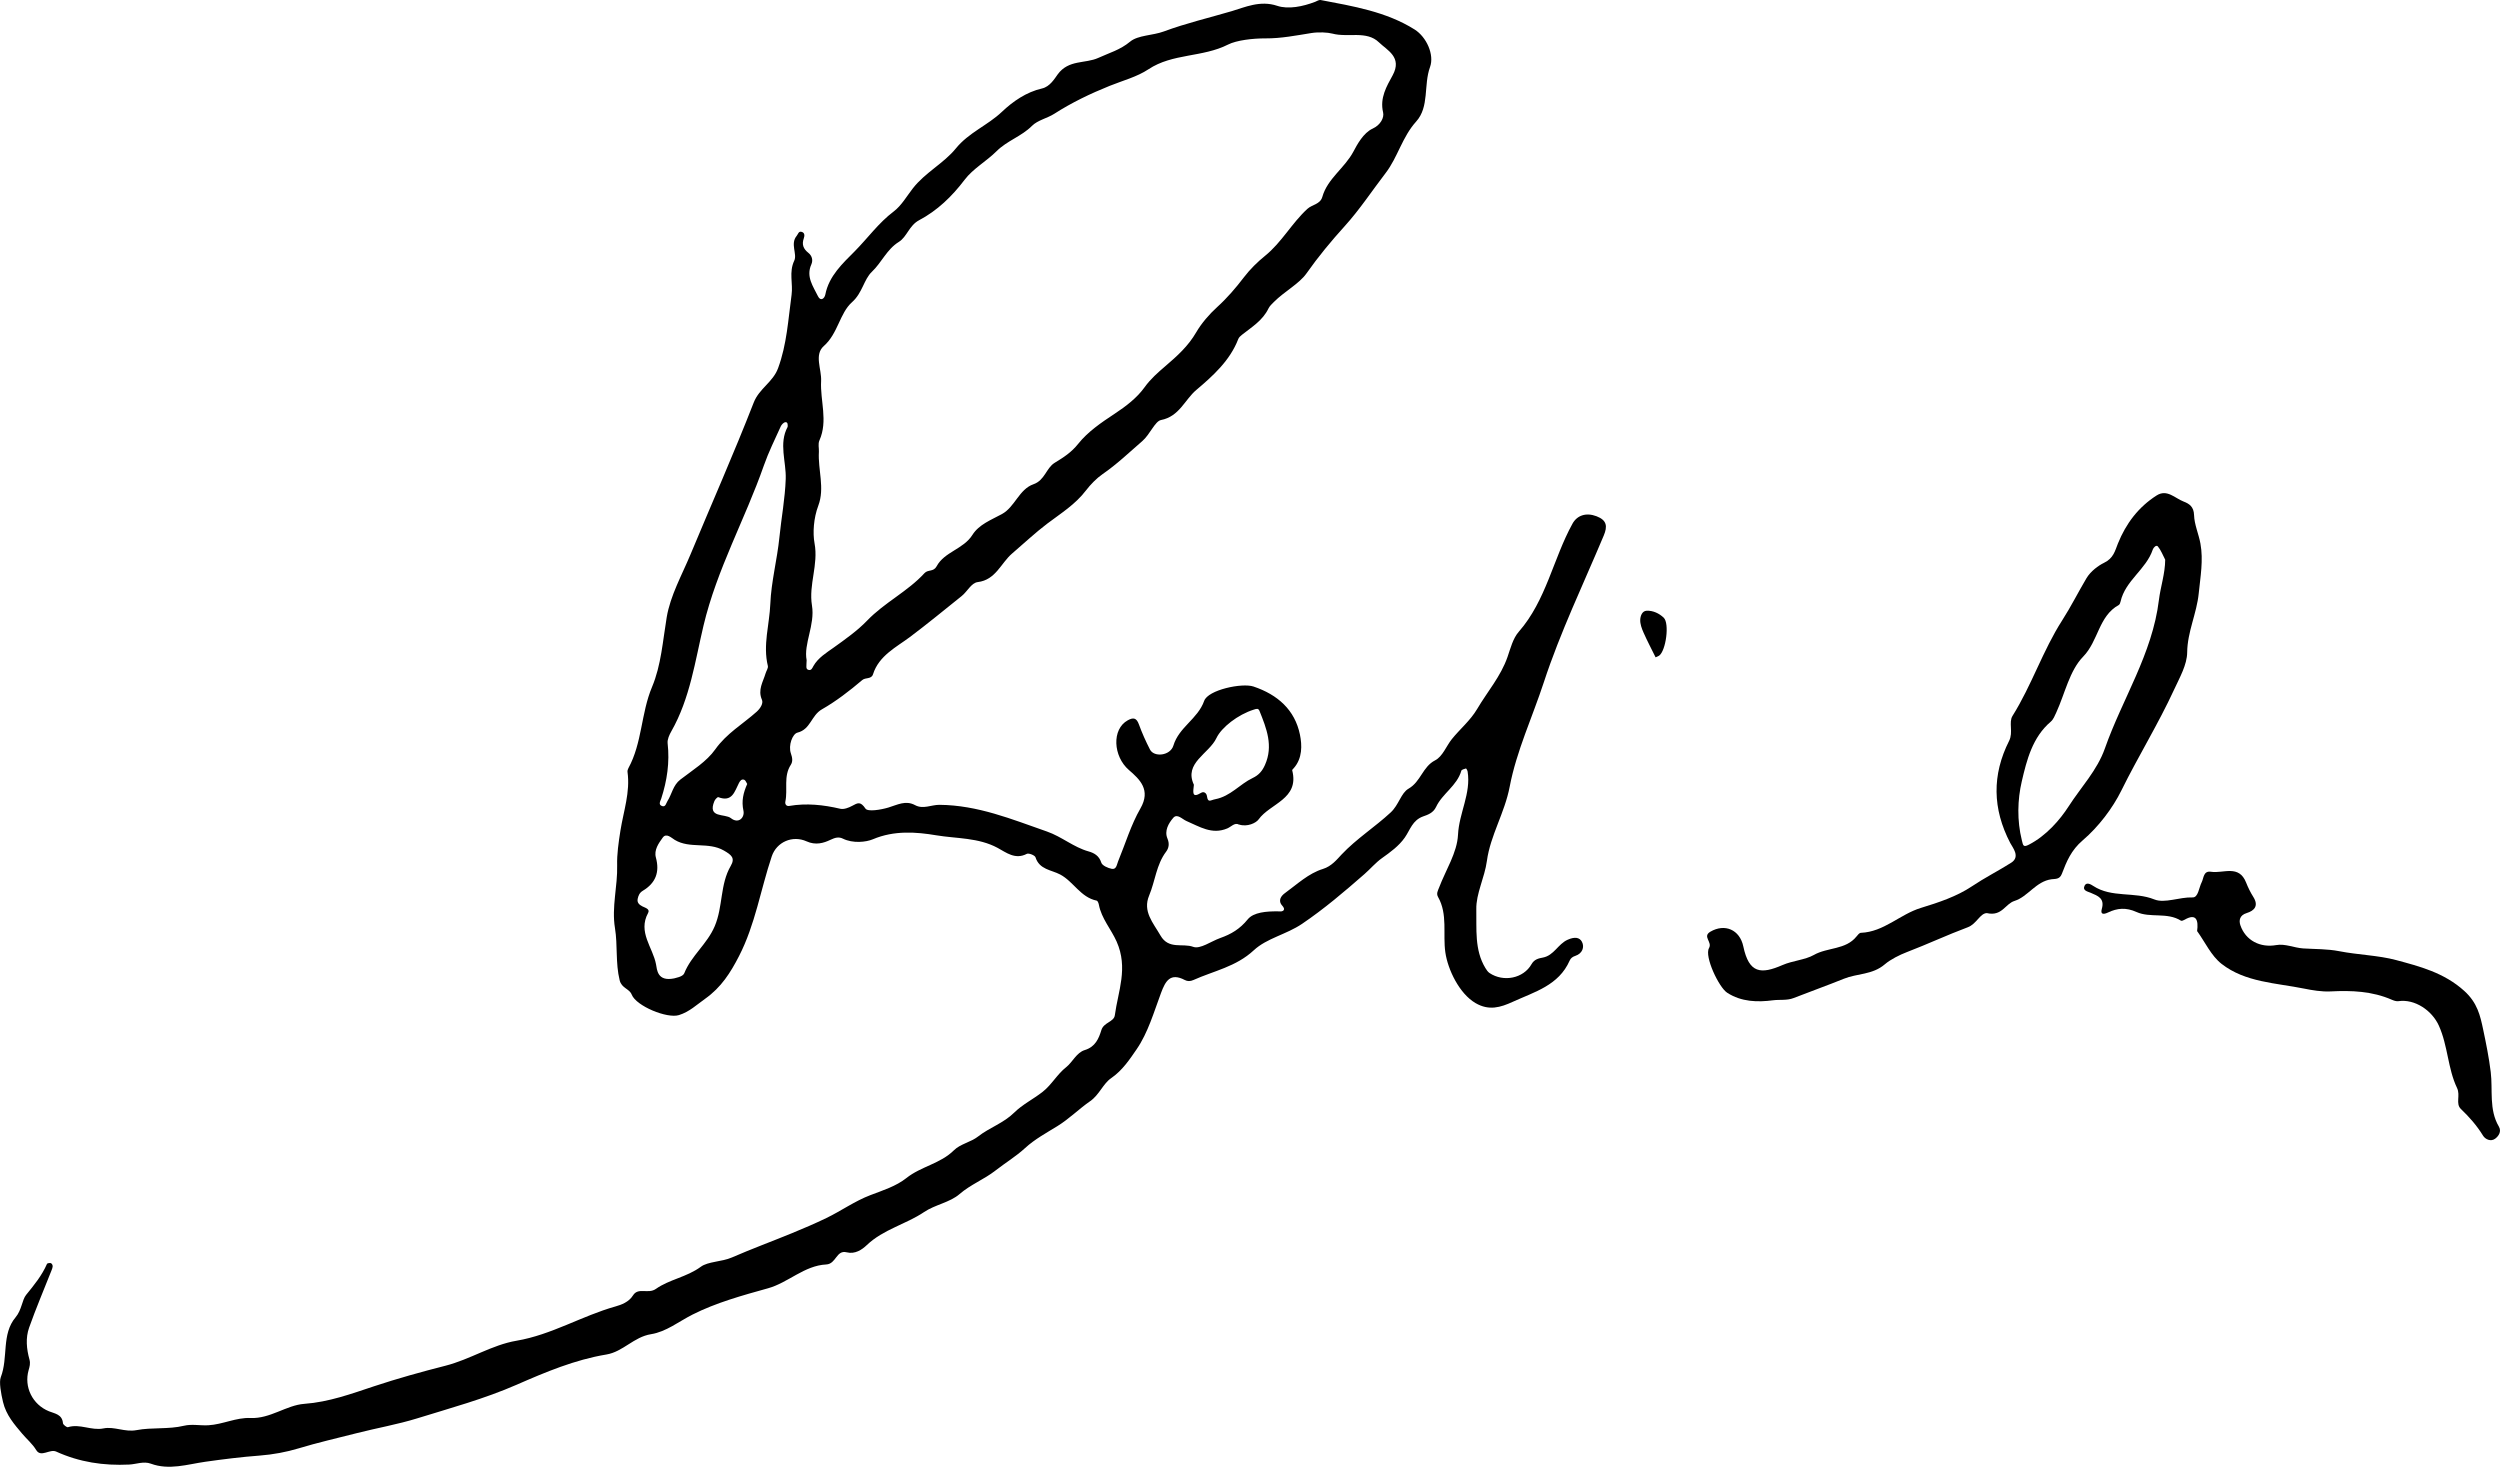
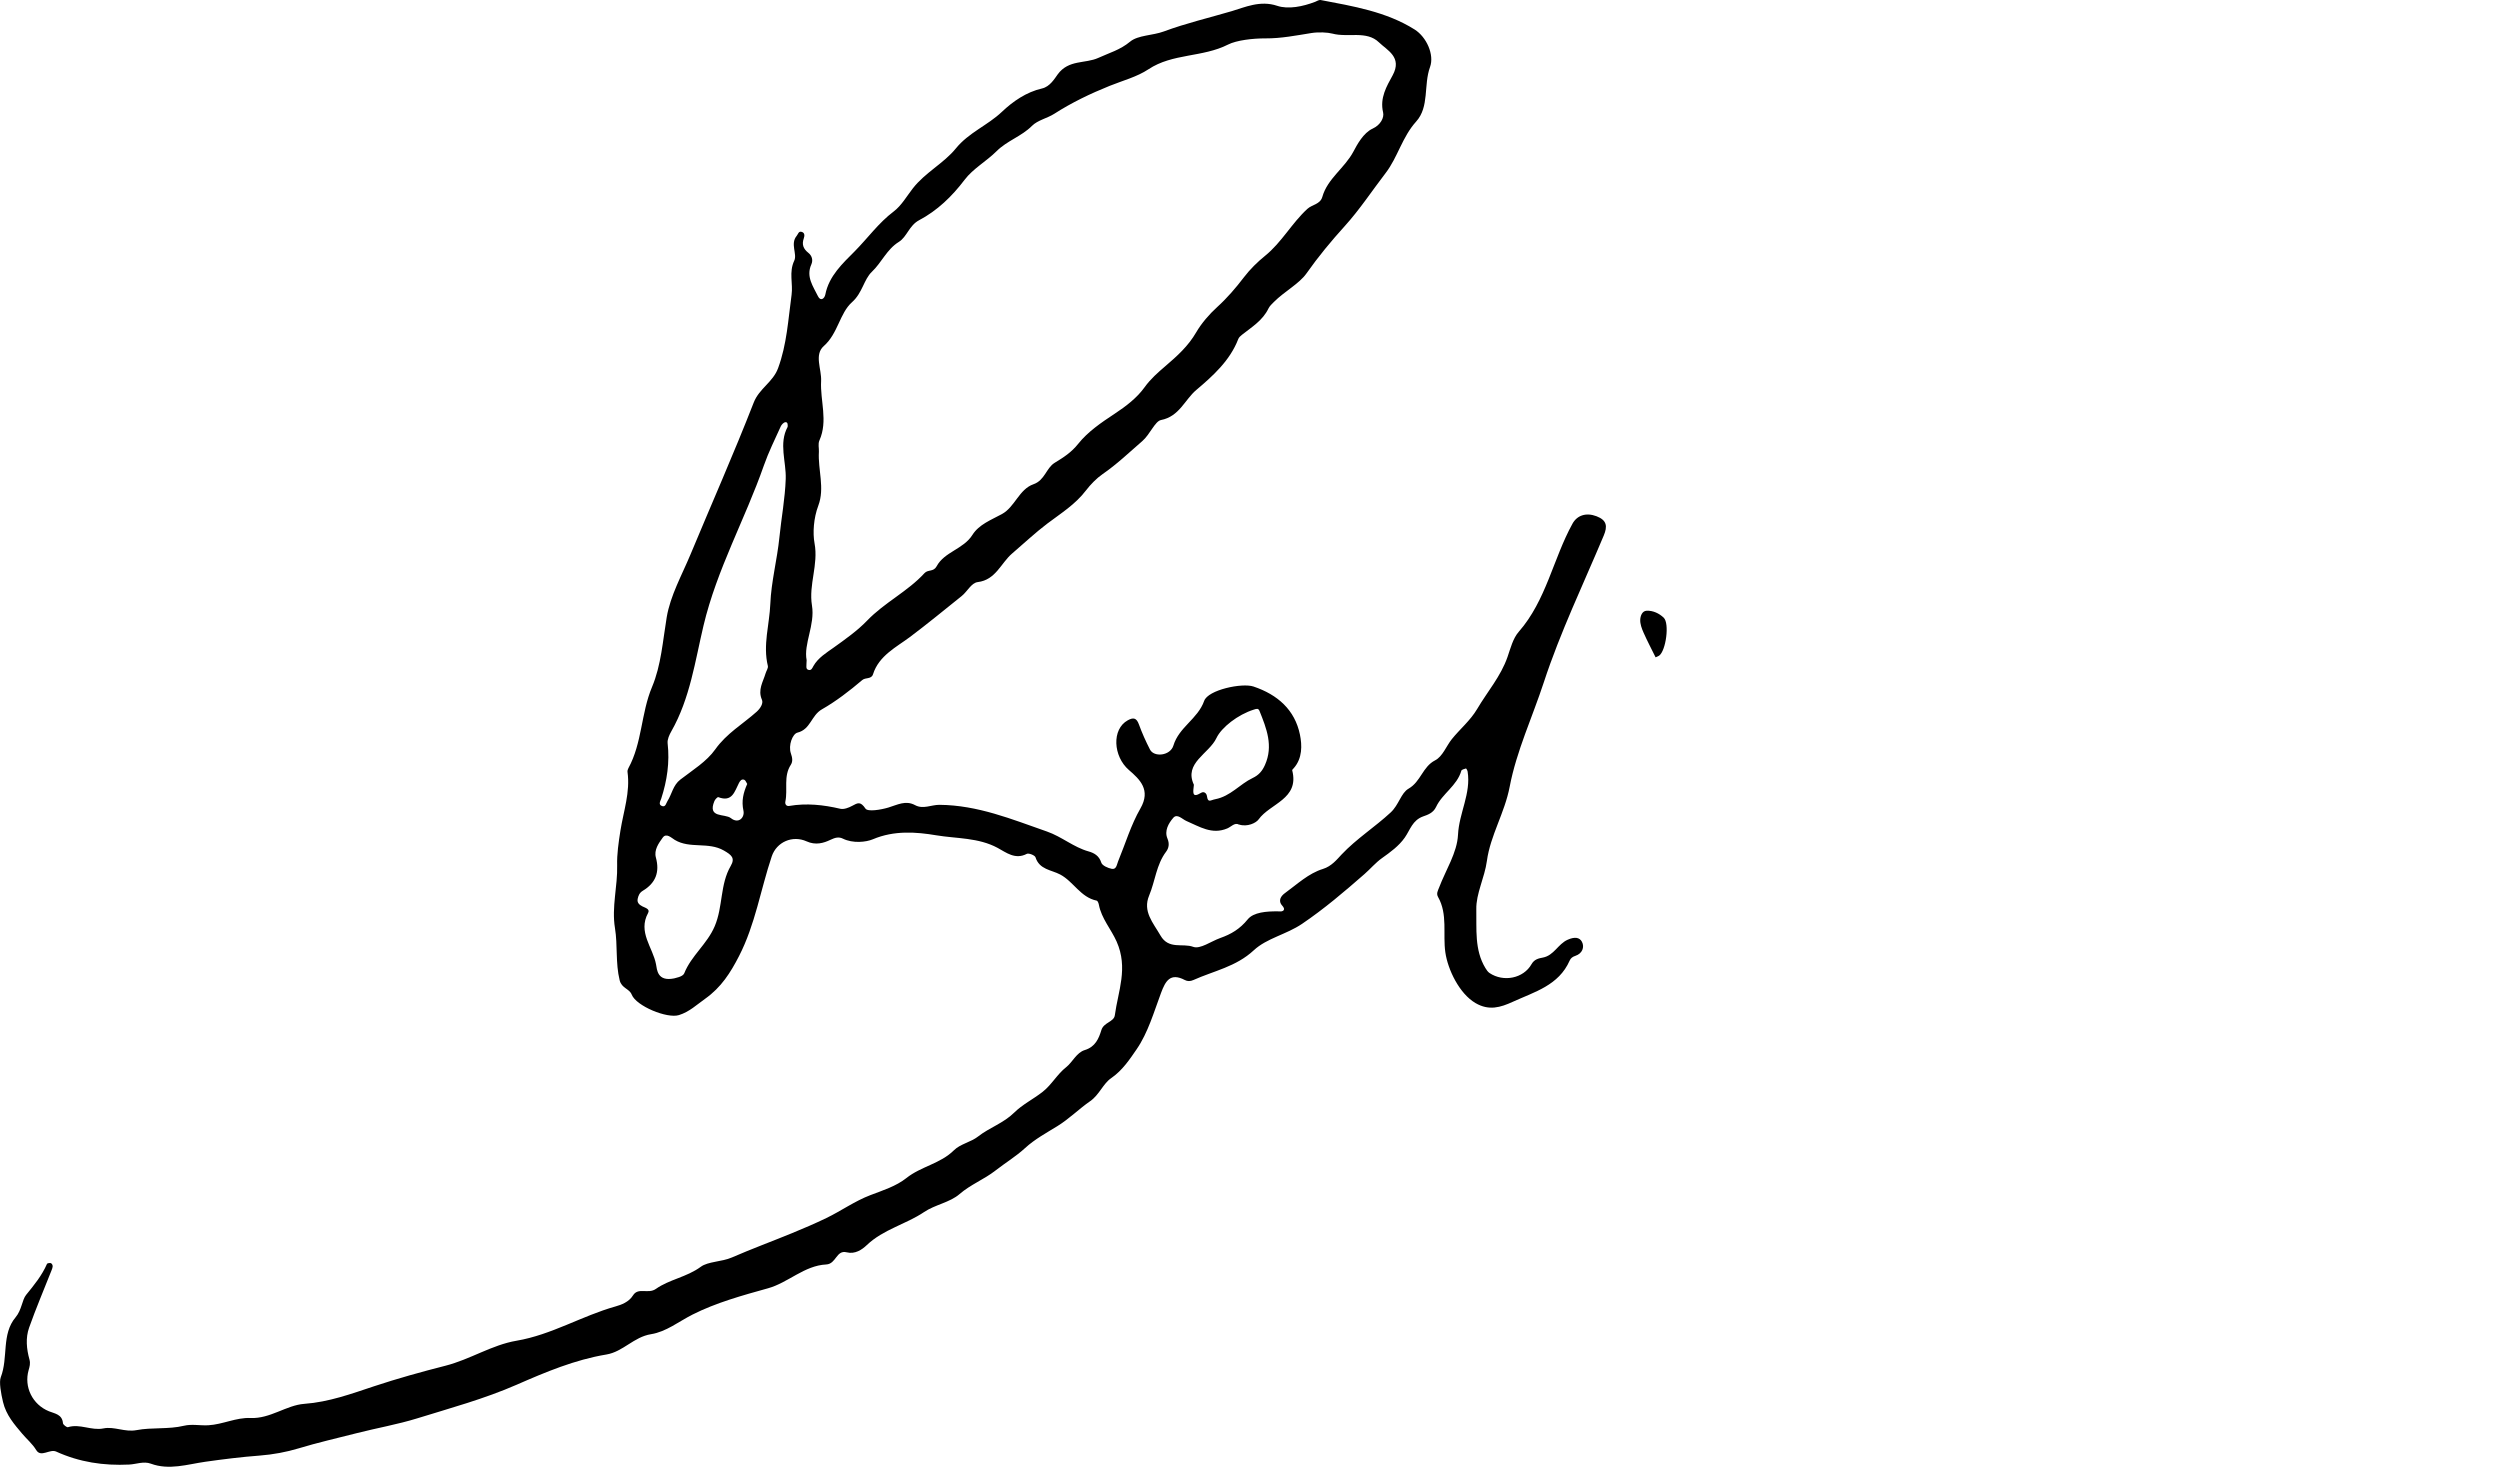
<svg xmlns="http://www.w3.org/2000/svg" id="b" data-name="Layer 2" width="302.537" height="177.504" viewBox="0 0 302.537 177.504">
  <g id="c" data-name="Layer 1">
    <g>
-       <path d="M149.931,99.787c-.509-.284-.934,.263-1.414,.465-1.862,.786-3.352-.22-4.933-.894-.514-.219-1.123-.943-1.6-.392-.57,.66-1.104,1.574-.703,2.518,.266,.627,.15,1.165-.161,1.576-1.195,1.582-1.321,3.556-2.055,5.305-.809,1.93,.474,3.289,1.372,4.849,.995,1.73,2.674,.894,3.956,1.367,.846,.312,2.165-.674,3.276-1.067,1.307-.462,2.373-1.086,3.323-2.258,.706-.871,2.294-.978,3.601-.97,.228,.001,.514,.05,.67-.064,.237-.172,.092-.42-.082-.612-.594-.653-.112-1.223,.321-1.536,1.474-1.067,2.844-2.386,4.598-2.922,1.04-.318,1.703-1.164,2.244-1.737,1.811-1.92,4.037-3.324,5.952-5.1,.99-.918,1.246-2.353,2.159-2.875,1.487-.85,1.694-2.649,3.211-3.426,.915-.469,1.353-1.725,2.015-2.553,.981-1.227,2.244-2.252,3.084-3.676,1.231-2.087,2.853-3.937,3.667-6.286,.364-1.051,.657-2.243,1.357-3.043,3.333-3.809,4.155-8.821,6.504-13.083,.561-1.017,1.653-1.382,2.917-.897,1.253,.482,1.333,1.223,.866,2.334-2.476,5.898-5.265,11.697-7.252,17.758-1.384,4.22-3.311,8.331-4.131,12.637-.606,3.178-2.34,5.893-2.756,8.969-.276,2.045-1.325,3.968-1.283,5.866,.052,2.344-.243,4.907,1.102,7.112,.135,.221,.291,.46,.499,.599,1.686,1.132,4.105,.659,5.083-1.073,.343-.607,.89-.706,1.368-.796,1.35-.255,1.82-1.631,3.002-2.159,.813-.363,1.432-.321,1.73,.253,.333,.641,.044,1.415-.784,1.691-.337,.112-.567,.268-.704,.579-1.321,3.007-4.255,3.785-6.884,4.988-1.485,.68-2.877,1.108-4.513,.151-1.953-1.143-3.348-4.045-3.647-6.138-.318-2.226,.309-4.598-.879-6.693-.243-.428-.018-.774,.119-1.136,.807-2.131,2.189-4.232,2.292-6.395,.126-2.636,1.591-5,1.164-7.655-.022-.139-.167-.384-.19-.376-.205,.065-.53,.138-.571,.279-.521,1.823-2.3,2.763-3.058,4.383-.346,.738-1.033,.957-1.552,1.14-1.312,.463-1.579,1.631-2.237,2.571-.714,1.019-1.734,1.754-2.762,2.485-.765,.544-1.393,1.298-2.118,1.931-2.43,2.124-4.855,4.196-7.552,6.022-1.895,1.283-4.263,1.732-5.831,3.19-2.16,2.008-4.842,2.493-7.315,3.605-.377,.169-.721,.166-1.032,.002-1.769-.929-2.347,.117-2.887,1.567-.865,2.319-1.569,4.795-2.939,6.794-.823,1.2-1.724,2.574-3.099,3.517-.969,.665-1.441,2.023-2.531,2.777-1.363,.943-2.516,2.123-3.968,3.022-1.302,.807-2.734,1.572-3.923,2.666-1.087,1-2.408,1.798-3.572,2.709-1.378,1.077-3.007,1.689-4.349,2.851-1.172,1.015-2.963,1.278-4.282,2.168-2.223,1.499-4.941,2.095-6.945,4.008-.571,.545-1.415,1.127-2.429,.87-1.269-.322-1.259,1.411-2.48,1.471-2.645,.131-4.603,2.203-7.033,2.88-3.129,.872-6.288,1.741-9.147,3.185-1.651,.834-3.188,2.083-5.012,2.371-2.093,.331-3.393,2.127-5.409,2.46-3.807,.629-7.384,2.136-10.839,3.649-3.935,1.723-8.051,2.835-12.086,4.087-2.315,.718-4.887,1.168-7.298,1.785-2.337,.598-4.729,1.14-7.057,1.847-1.415,.43-3.07,.741-4.679,.863-2.194,.166-4.397,.438-6.588,.75-2.15,.307-4.362,1.049-6.581,.229-.872-.322-1.772,.066-2.618,.108-3.105,.152-6.02-.288-8.839-1.571-.772-.351-1.841,.752-2.407-.173-.481-.785-1.134-1.317-1.69-1.974-.956-1.132-1.953-2.253-2.336-3.858-.245-1.027-.494-2.416-.271-2.988,.926-2.378,.065-5.208,1.797-7.261,.741-.878,.782-2.105,1.266-2.701,.97-1.195,1.913-2.34,2.531-3.757,.039-.089,.409-.151,.505-.075,.31,.248,.152,.583,.036,.879-.907,2.303-1.88,4.583-2.706,6.915-.44,1.244-.309,2.584,.044,3.852,.133,.478,.019,.864-.099,1.274-.589,2.049,.468,4.188,2.465,4.993,.711,.287,1.593,.368,1.687,1.437,.016,.188,.461,.53,.61,.484,1.451-.449,2.826,.449,4.296,.15,1.298-.264,2.583,.478,3.988,.21,1.886-.36,3.854-.073,5.767-.535,.936-.226,1.949,.002,2.939-.056,1.76-.104,3.361-.957,5.106-.879,2.378,.106,4.325-1.553,6.5-1.712,2.988-.218,5.708-1.222,8.435-2.126,2.849-.945,5.783-1.758,8.637-2.485,3.016-.769,5.611-2.518,8.619-3.029,4.234-.719,7.898-3.006,11.975-4.149,.697-.195,1.61-.528,2.108-1.329,.643-1.035,1.83-.125,2.777-.794,1.626-1.148,3.721-1.417,5.435-2.677,.886-.652,2.517-.583,3.764-1.127,2.387-1.04,4.835-1.94,7.244-2.929,1.412-.58,2.819-1.179,4.192-1.844,1.795-.869,3.424-2.045,5.309-2.765,1.508-.575,3.139-1.091,4.367-2.07,1.776-1.416,4.117-1.733,5.764-3.372,.761-.757,2.035-.971,2.904-1.652,1.385-1.086,3.09-1.62,4.389-2.905,.97-.959,2.275-1.609,3.391-2.473,1.14-.883,1.776-2.146,2.908-3.034,.737-.578,1.235-1.752,2.228-2.053,1.295-.393,1.702-1.408,2.014-2.422,.289-.941,1.517-.974,1.626-1.787,.395-2.938,1.644-5.71,.217-8.927-.663-1.494-1.838-2.793-2.147-4.457-.033-.18-.145-.466-.263-.49-1.949-.394-2.803-2.305-4.418-3.162-1.068-.567-2.517-.587-2.99-2.087-.075-.239-.818-.535-1.048-.414-1.407,.737-2.492-.159-3.536-.722-2.335-1.259-4.975-1.112-7.429-1.523-2.42-.406-5.083-.612-7.663,.481-.826,.35-2.418,.522-3.631-.076-.491-.242-.926-.136-1.508,.143-.829,.397-1.787,.681-2.883,.186-1.702-.769-3.632,.07-4.218,1.817-1.347,4.013-1.993,8.245-3.962,12.071-1.036,2.012-2.148,3.776-4.09,5.154-1.032,.733-1.915,1.585-3.175,1.981-1.432,.45-5.172-1.093-5.718-2.477-.29-.734-1.218-.756-1.46-1.737-.518-2.103-.227-4.235-.566-6.302-.424-2.577,.333-5.068,.262-7.624-.036-1.303,.176-2.799,.399-4.193,.375-2.349,1.196-4.647,.856-7.085-.021-.147,.032-.327,.106-.461,1.675-3.059,1.517-6.636,2.865-9.836,1.104-2.621,1.296-5.584,1.772-8.43,.439-2.621,1.835-5.093,2.879-7.601,2.55-6.126,5.24-12.197,7.65-18.377,.666-1.708,2.32-2.457,2.947-4.157,1.069-2.896,1.224-5.89,1.635-8.881,.188-1.367-.342-2.728,.323-4.133,.386-.815-.511-2.033,.294-3.002,.172-.207,.226-.581,.581-.491,.419,.106,.389,.482,.281,.789-.261,.74-.064,1.267,.554,1.758,.416,.33,.601,.858,.353,1.413-.66,1.472,.227,2.643,.808,3.835,.323,.662,.796,.283,.891-.208,.435-2.254,2.128-3.789,3.555-5.228,1.571-1.585,2.889-3.442,4.713-4.816,.944-.711,1.598-1.872,2.321-2.799,1.516-1.942,3.737-3.024,5.206-4.833,1.568-1.93,3.838-2.785,5.574-4.431,1.329-1.26,2.954-2.393,4.857-2.827,.961-.219,1.531-1.209,1.897-1.71,1.323-1.809,3.333-1.266,4.919-1.993,1.306-.599,2.633-.958,3.844-1.965,.953-.792,2.72-.727,4.088-1.235,2.682-.996,5.494-1.652,8.221-2.457,1.553-.458,3.424-1.335,5.482-.643,1.342,.451,3.106,.094,4.606-.485,.215-.083,.453-.253,.649-.216,3.932,.749,7.943,1.407,11.375,3.565,1.448,.911,2.411,3.057,1.872,4.539-.798,2.193-.064,4.813-1.68,6.603-1.686,1.868-2.24,4.337-3.684,6.218-1.645,2.142-3.149,4.434-4.935,6.408-1.684,1.861-3.219,3.714-4.665,5.767-.865,1.228-2.68,2.184-3.927,3.436-.245,.246-.52,.496-.666,.8-.694,1.438-2.005,2.235-3.191,3.168-.181,.142-.381,.318-.459,.522-1.007,2.621-3.087,4.479-5.088,6.17-1.387,1.172-2.036,3.2-4.264,3.633-.722,.14-1.33,1.742-2.263,2.549-1.578,1.365-3.068,2.799-4.806,3.996-.721,.497-1.462,1.257-2.004,1.967-1.309,1.716-3.033,2.771-4.7,4.031-1.434,1.085-2.854,2.422-4.252,3.617-1.34,1.146-1.974,3.189-4.15,3.451-.783,.095-1.257,1.138-1.946,1.69-2.083,1.668-4.13,3.358-6.271,4.964-1.59,1.192-3.751,2.248-4.455,4.494-.201,.64-.903,.366-1.303,.706-1.536,1.307-3.193,2.583-4.877,3.54-1.314,.747-1.367,2.431-2.969,2.824-.586,.144-1.137,1.538-.788,2.531,.18,.512,.242,.969-.014,1.362-.906,1.392-.351,2.976-.658,4.441-.074,.351,.144,.593,.461,.538,2.091-.36,4.133-.138,6.182,.341,.433,.101,1.011-.119,1.436-.35,.687-.373,1.006-.569,1.614,.329,.279,.412,1.872,.143,2.776-.128,1.087-.325,2.084-.91,3.23-.288,.969,.525,1.968-.046,2.935-.039,4.642,.036,8.752,1.741,13.013,3.227,1.822,.636,3.227,1.902,5.045,2.41,.662,.185,1.277,.519,1.539,1.356,.112,.359,.8,.663,1.271,.753,.564,.107,.604-.52,.764-.906,.886-2.143,1.554-4.41,2.7-6.402,1.293-2.246-.073-3.512-1.398-4.656-1.904-1.644-2.095-4.936-.132-6.012,.685-.375,1.06-.291,1.346,.495,.379,1.042,.837,2.061,1.344,3.048,.494,.962,2.459,.751,2.832-.486,.674-2.236,2.954-3.225,3.722-5.403,.474-1.343,4.592-2.205,5.974-1.739,2.914,.982,5.005,2.822,5.618,5.83,.258,1.267,.307,2.842-.74,4.037-.076,.087-.216,.204-.198,.274,.893,3.487-2.681,3.996-4.072,5.945-.296,.414-1.342,.94-2.368,.613Zm-52.317-19.889c-.011,.728-.144,1.066,.229,1.17,.353,.098,.464-.243,.596-.475,.559-.991,1.602-1.621,2.407-2.196,1.426-1.019,2.927-2.083,4.074-3.279,2.124-2.214,4.917-3.529,6.96-5.761,.42-.459,1.089-.123,1.465-.824,.947-1.766,3.239-2.061,4.335-3.805,.796-1.266,2.27-1.809,3.572-2.52,1.57-.858,2.065-2.999,3.817-3.609,1.378-.479,1.534-1.964,2.564-2.593,1.066-.651,2.011-1.246,2.849-2.3,1.157-1.456,2.804-2.579,4.388-3.622,1.389-.915,2.721-1.932,3.648-3.227,.718-1.002,1.641-1.803,2.487-2.529,1.446-1.241,2.767-2.412,3.757-4.116,.636-1.094,1.59-2.196,2.537-3.054,1.21-1.097,2.272-2.339,3.218-3.582,.763-1.003,1.695-1.906,2.567-2.61,2.033-1.643,3.236-3.958,5.136-5.695,.572-.522,1.546-.535,1.804-1.449,.625-2.213,2.696-3.472,3.761-5.479,.438-.826,1.199-2.263,2.328-2.779,.963-.44,1.41-1.335,1.264-1.954-.419-1.772,.438-3.178,1.152-4.49,1.199-2.202-.658-3.028-1.656-3.996-1.5-1.455-3.751-.55-5.636-1.056-.569-.153-1.678-.207-2.551-.067-1.827,.294-3.674,.656-5.511,.645-1.602-.009-3.549,.234-4.562,.748-3.089,1.569-6.705,1.047-9.626,2.987-1.4,.93-3.126,1.374-4.713,2.015-2.324,.938-4.571,2.015-6.686,3.372-.864,.554-2.011,.77-2.703,1.465-1.27,1.275-3.015,1.796-4.279,3.059-1.225,1.225-2.848,2.109-3.872,3.463-1.536,2.03-3.309,3.731-5.508,4.896-1.213,.642-1.467,2.013-2.454,2.624-1.46,.905-2.07,2.485-3.258,3.613-.985,.936-1.13,2.546-2.406,3.682-1.499,1.334-1.692,3.788-3.414,5.306-1.193,1.052-.252,2.805-.327,4.236-.126,2.388,.853,4.807-.202,7.18-.196,.442-.039,.935-.066,1.383-.128,2.177,.734,4.39-.071,6.515-.571,1.508-.688,3.308-.456,4.554,.488,2.618-.729,4.99-.311,7.531,.388,2.36-1.033,4.655-.645,6.619Zm-2.298-28.241c.029-.282,.013-.599-.28-.564-.207,.024-.458,.294-.557,.514-.706,1.566-1.477,3.113-2.043,4.731-2.275,6.507-5.676,12.533-7.301,19.37-1.013,4.262-1.631,8.814-3.884,12.772-.251,.441-.512,1-.459,1.469,.262,2.303-.065,4.515-.775,6.697-.098,.3-.406,.749,.131,.909,.4,.12,.46-.353,.621-.606,.543-.854,.669-1.92,1.565-2.611,1.479-1.14,3.177-2.176,4.222-3.653,1.372-1.938,3.333-3.054,5.01-4.554,.463-.415,.825-1.024,.64-1.446-.531-1.215,.137-2.162,.441-3.2,.089-.305,.337-.639,.273-.901-.616-2.528,.2-5.019,.299-7.512,.107-2.677,.829-5.348,1.102-8.069,.235-2.345,.68-4.645,.762-7.044,.072-2.101-.864-4.274,.231-6.301Zm-13.758,66.748c.113-.052,1.07-.18,1.245-.62,.856-2.145,2.766-3.529,3.688-5.698,1.016-2.389,.628-5.055,1.941-7.303,.559-.957,.077-1.333-.836-1.859-1.88-1.083-4.101-.182-5.931-1.28-.427-.256-1.028-.89-1.469-.277-.488,.678-1.073,1.489-.823,2.408,.483,1.771-.036,3.094-1.58,4.017-.398,.238-.535,.573-.621,.963-.106,.481,.187,.736,.573,.932,.34,.173,.946,.315,.685,.794-1.266,2.317,.571,4.16,.957,6.204,.124,.655,.153,2.118,2.17,1.718Zm62.919-23.436c-.096,.904-.27,1.672,.877,.972,.325-.198,.651,.026,.705,.404,.122,.855,.411,.484,1.009,.37,1.844-.352,2.963-1.824,4.519-2.563,.759-.36,1.171-.858,1.494-1.583,1.031-2.315,.188-4.419-.661-6.53-.144-.359-.369-.264-.677-.169-1.947,.605-3.935,2.169-4.53,3.435-.902,1.92-3.974,3.018-2.735,5.663Zm-54.054-.097c-.109-.166-.188-.431-.351-.503-.318-.14-.513,.124-.646,.381-.526,1.019-.811,2.37-2.505,1.716-.086-.033-.382,.27-.464,.466-.884,2.117,1.257,1.496,1.993,2.077,.943,.745,1.692-.1,1.518-.903-.255-1.178-.021-2.151,.455-3.234Z" />
-       <path d="M240.451,110.498c-.831,.007-1.256,1.317-2.316,1.712-2.479,.925-4.882,2.053-7.361,3.002-.907,.347-1.998,.897-2.68,1.481-1.509,1.293-3.341,1.094-4.95,1.747-2.016,.818-4.069,1.546-6.096,2.34-.805,.315-1.681,.163-2.491,.269-1.846,.242-3.817,.207-5.546-.915-1.003-.651-2.778-4.395-2.195-5.405,.431-.746-.843-1.392,.17-1.983,1.732-1.011,3.549-.253,3.98,1.786,.692,3.277,2.131,3.39,4.746,2.252,1.206-.525,2.755-.63,3.776-1.212,1.672-.955,3.863-.609,5.174-2.243,.144-.18,.345-.437,.527-.444,2.792-.107,4.734-2.242,7.265-3.014,2.133-.651,4.343-1.385,6.166-2.607,1.551-1.04,3.194-1.869,4.756-2.856,1.147-.725,.188-1.828-.108-2.394-2.155-4.138-2.215-8.247-.135-12.363,.524-1.038-.084-2.227,.411-3.017,2.322-3.708,3.68-7.933,6.004-11.551,1.068-1.663,1.941-3.419,2.943-5.106,.515-.866,1.458-1.543,2.12-1.864,1.166-.565,1.327-1.444,1.691-2.346,.975-2.416,2.483-4.413,4.685-5.813,1.253-.797,2.213,.339,3.257,.739,.69,.264,1.239,.626,1.269,1.638,.035,1.155,.56,2.287,.771,3.447,.368,2.02-.003,3.998-.205,6.022-.243,2.444-1.371,4.644-1.398,7.146-.016,1.504-.908,3.043-1.574,4.489-1.924,4.175-4.351,8.094-6.388,12.222-1.06,2.148-2.772,4.406-4.675,6.03-1.405,1.199-1.958,2.562-2.531,4.062-.265,.695-.787,.591-1.253,.654-1.885,.255-2.851,2.114-4.473,2.621-1.134,.354-1.511,1.89-3.336,1.477Zm21.571-42.763c-.286-.543-.503-1.142-.886-1.606-.189-.23-.533,.123-.618,.376-.803,2.405-3.324,3.742-3.897,6.287-.034,.151-.101,.356-.216,.419-2.448,1.345-2.457,4.348-4.314,6.254-1.653,1.695-2.2,4.465-3.25,6.754-.18,.392-.353,.845-.665,1.11-2.227,1.893-2.912,4.663-3.509,7.218-.524,2.244-.589,4.744,.005,7.137,.157,.632,.163,.889,.85,.535,2.082-1.07,3.747-2.976,4.831-4.663,1.465-2.28,3.438-4.333,4.37-6.987,2.109-6.002,5.742-11.421,6.536-17.959,.193-1.587,.751-3.18,.762-4.876Z" />
-       <path d="M265.883,112.672c.174-1.306-.088-2.199-1.514-1.371-.13,.076-.352,.17-.441,.114-1.672-1.054-3.717-.295-5.379-1.049-1.263-.573-2.331-.475-3.446,.058-.598,.286-.936,.207-.752-.434,.369-1.283-.475-1.575-1.348-1.95-.359-.154-1.021-.258-.739-.852,.228-.48,.751-.175,1.052,.023,2.242,1.472,4.974,.658,7.398,1.635,1.249,.503,3.033-.301,4.625-.246,.685,.023,.761-1.182,1.1-1.841,.262-.51,.187-1.409,1.142-1.262,1.47,.227,3.364-.906,4.234,1.312,.235,.599,.526,1.187,.869,1.731,.669,1.061,.152,1.662-.803,1.954-.855,.262-.961,.892-.759,1.483,.629,1.84,2.41,2.736,4.326,2.393,1.096-.196,2.171,.332,3.272,.403,1.409,.091,2.908,.051,4.347,.333,2.293,.449,4.754,.499,6.9,1.077,2.812,.758,5.79,1.51,8.246,3.732,1.595,1.443,1.932,2.996,2.287,4.673,.357,1.689,.703,3.399,.915,5.138,.269,2.194-.236,4.538,.982,6.601,.354,.599-.027,1.157-.444,1.471-.521,.392-1.193,.084-1.472-.372-.742-1.213-1.653-2.242-2.675-3.222-.675-.647-.032-1.633-.467-2.542-1.13-2.363-1.101-5.107-2.2-7.543-.831-1.842-2.911-3.253-4.895-2.963-.253,.037-.551-.066-.798-.173-2.377-1.037-4.865-1.139-7.408-1.007-1.069,.055-2.231-.143-3.201-.34-3.408-.691-7.12-.751-9.994-2.994-1.256-.98-1.99-2.627-2.961-3.971Z" />
+       <path d="M149.931,99.787c-.509-.284-.934,.263-1.414,.465-1.862,.786-3.352-.22-4.933-.894-.514-.219-1.123-.943-1.6-.392-.57,.66-1.104,1.574-.703,2.518,.266,.627,.15,1.165-.161,1.576-1.195,1.582-1.321,3.556-2.055,5.305-.809,1.93,.474,3.289,1.372,4.849,.995,1.73,2.674,.894,3.956,1.367,.846,.312,2.165-.674,3.276-1.067,1.307-.462,2.373-1.086,3.323-2.258,.706-.871,2.294-.978,3.601-.97,.228,.001,.514,.05,.67-.064,.237-.172,.092-.42-.082-.612-.594-.653-.112-1.223,.321-1.536,1.474-1.067,2.844-2.386,4.598-2.922,1.04-.318,1.703-1.164,2.244-1.737,1.811-1.92,4.037-3.324,5.952-5.1,.99-.918,1.246-2.353,2.159-2.875,1.487-.85,1.694-2.649,3.211-3.426,.915-.469,1.353-1.725,2.015-2.553,.981-1.227,2.244-2.252,3.084-3.676,1.231-2.087,2.853-3.937,3.667-6.286,.364-1.051,.657-2.243,1.357-3.043,3.333-3.809,4.155-8.821,6.504-13.083,.561-1.017,1.653-1.382,2.917-.897,1.253,.482,1.333,1.223,.866,2.334-2.476,5.898-5.265,11.697-7.252,17.758-1.384,4.22-3.311,8.331-4.131,12.637-.606,3.178-2.34,5.893-2.756,8.969-.276,2.045-1.325,3.968-1.283,5.866,.052,2.344-.243,4.907,1.102,7.112,.135,.221,.291,.46,.499,.599,1.686,1.132,4.105,.659,5.083-1.073,.343-.607,.89-.706,1.368-.796,1.35-.255,1.82-1.631,3.002-2.159,.813-.363,1.432-.321,1.73,.253,.333,.641,.044,1.415-.784,1.691-.337,.112-.567,.268-.704,.579-1.321,3.007-4.255,3.785-6.884,4.988-1.485,.68-2.877,1.108-4.513,.151-1.953-1.143-3.348-4.045-3.647-6.138-.318-2.226,.309-4.598-.879-6.693-.243-.428-.018-.774,.119-1.136,.807-2.131,2.189-4.232,2.292-6.395,.126-2.636,1.591-5,1.164-7.655-.022-.139-.167-.384-.19-.376-.205,.065-.53,.138-.571,.279-.521,1.823-2.3,2.763-3.058,4.383-.346,.738-1.033,.957-1.552,1.14-1.312,.463-1.579,1.631-2.237,2.571-.714,1.019-1.734,1.754-2.762,2.485-.765,.544-1.393,1.298-2.118,1.931-2.43,2.124-4.855,4.196-7.552,6.022-1.895,1.283-4.263,1.732-5.831,3.19-2.16,2.008-4.842,2.493-7.315,3.605-.377,.169-.721,.166-1.032,.002-1.769-.929-2.347,.117-2.887,1.567-.865,2.319-1.569,4.795-2.939,6.794-.823,1.2-1.724,2.574-3.099,3.517-.969,.665-1.441,2.023-2.531,2.777-1.363,.943-2.516,2.123-3.968,3.022-1.302,.807-2.734,1.572-3.923,2.666-1.087,1-2.408,1.798-3.572,2.709-1.378,1.077-3.007,1.689-4.349,2.851-1.172,1.015-2.963,1.278-4.282,2.168-2.223,1.499-4.941,2.095-6.945,4.008-.571,.545-1.415,1.127-2.429,.87-1.269-.322-1.259,1.411-2.48,1.471-2.645,.131-4.603,2.203-7.033,2.88-3.129,.872-6.288,1.741-9.147,3.185-1.651,.834-3.188,2.083-5.012,2.371-2.093,.331-3.393,2.127-5.409,2.46-3.807,.629-7.384,2.136-10.839,3.649-3.935,1.723-8.051,2.835-12.086,4.087-2.315,.718-4.887,1.168-7.298,1.785-2.337,.598-4.729,1.14-7.057,1.847-1.415,.43-3.07,.741-4.679,.863-2.194,.166-4.397,.438-6.588,.75-2.15,.307-4.362,1.049-6.581,.229-.872-.322-1.772,.066-2.618,.108-3.105,.152-6.02-.288-8.839-1.571-.772-.351-1.841,.752-2.407-.173-.481-.785-1.134-1.317-1.69-1.974-.956-1.132-1.953-2.253-2.336-3.858-.245-1.027-.494-2.416-.271-2.988,.926-2.378,.065-5.208,1.797-7.261,.741-.878,.782-2.105,1.266-2.701,.97-1.195,1.913-2.34,2.531-3.757,.039-.089,.409-.151,.505-.075,.31,.248,.152,.583,.036,.879-.907,2.303-1.88,4.583-2.706,6.915-.44,1.244-.309,2.584,.044,3.852,.133,.478,.019,.864-.099,1.274-.589,2.049,.468,4.188,2.465,4.993,.711,.287,1.593,.368,1.687,1.437,.016,.188,.461,.53,.61,.484,1.451-.449,2.826,.449,4.296,.15,1.298-.264,2.583,.478,3.988,.21,1.886-.36,3.854-.073,5.767-.535,.936-.226,1.949,.002,2.939-.056,1.76-.104,3.361-.957,5.106-.879,2.378,.106,4.325-1.553,6.5-1.712,2.988-.218,5.708-1.222,8.435-2.126,2.849-.945,5.783-1.758,8.637-2.485,3.016-.769,5.611-2.518,8.619-3.029,4.234-.719,7.898-3.006,11.975-4.149,.697-.195,1.61-.528,2.108-1.329,.643-1.035,1.83-.125,2.777-.794,1.626-1.148,3.721-1.417,5.435-2.677,.886-.652,2.517-.583,3.764-1.127,2.387-1.04,4.835-1.94,7.244-2.929,1.412-.58,2.819-1.179,4.192-1.844,1.795-.869,3.424-2.045,5.309-2.765,1.508-.575,3.139-1.091,4.367-2.07,1.776-1.416,4.117-1.733,5.764-3.372,.761-.757,2.035-.971,2.904-1.652,1.385-1.086,3.09-1.62,4.389-2.905,.97-.959,2.275-1.609,3.391-2.473,1.14-.883,1.776-2.146,2.908-3.034,.737-.578,1.235-1.752,2.228-2.053,1.295-.393,1.702-1.408,2.014-2.422,.289-.941,1.517-.974,1.626-1.787,.395-2.938,1.644-5.71,.217-8.927-.663-1.494-1.838-2.793-2.147-4.457-.033-.18-.145-.466-.263-.49-1.949-.394-2.803-2.305-4.418-3.162-1.068-.567-2.517-.587-2.99-2.087-.075-.239-.818-.535-1.048-.414-1.407,.737-2.492-.159-3.536-.722-2.335-1.259-4.975-1.112-7.429-1.523-2.42-.406-5.083-.612-7.663,.481-.826,.35-2.418,.522-3.631-.076-.491-.242-.926-.136-1.508,.143-.829,.397-1.787,.681-2.883,.186-1.702-.769-3.632,.07-4.218,1.817-1.347,4.013-1.993,8.245-3.962,12.071-1.036,2.012-2.148,3.776-4.09,5.154-1.032,.733-1.915,1.585-3.175,1.981-1.432,.45-5.172-1.093-5.718-2.477-.29-.734-1.218-.756-1.46-1.737-.518-2.103-.227-4.235-.566-6.302-.424-2.577,.333-5.068,.262-7.624-.036-1.303,.176-2.799,.399-4.193,.375-2.349,1.196-4.647,.856-7.085-.021-.147,.032-.327,.106-.461,1.675-3.059,1.517-6.636,2.865-9.836,1.104-2.621,1.296-5.584,1.772-8.43,.439-2.621,1.835-5.093,2.879-7.601,2.55-6.126,5.24-12.197,7.65-18.377,.666-1.708,2.32-2.457,2.947-4.157,1.069-2.896,1.224-5.89,1.635-8.881,.188-1.367-.342-2.728,.323-4.133,.386-.815-.511-2.033,.294-3.002,.172-.207,.226-.581,.581-.491,.419,.106,.389,.482,.281,.789-.261,.74-.064,1.267,.554,1.758,.416,.33,.601,.858,.353,1.413-.66,1.472,.227,2.643,.808,3.835,.323,.662,.796,.283,.891-.208,.435-2.254,2.128-3.789,3.555-5.228,1.571-1.585,2.889-3.442,4.713-4.816,.944-.711,1.598-1.872,2.321-2.799,1.516-1.942,3.737-3.024,5.206-4.833,1.568-1.93,3.838-2.785,5.574-4.431,1.329-1.26,2.954-2.393,4.857-2.827,.961-.219,1.531-1.209,1.897-1.71,1.323-1.809,3.333-1.266,4.919-1.993,1.306-.599,2.633-.958,3.844-1.965,.953-.792,2.72-.727,4.088-1.235,2.682-.996,5.494-1.652,8.221-2.457,1.553-.458,3.424-1.335,5.482-.643,1.342,.451,3.106,.094,4.606-.485,.215-.083,.453-.253,.649-.216,3.932,.749,7.943,1.407,11.375,3.565,1.448,.911,2.411,3.057,1.872,4.539-.798,2.193-.064,4.813-1.68,6.603-1.686,1.868-2.24,4.337-3.684,6.218-1.645,2.142-3.149,4.434-4.935,6.408-1.684,1.861-3.219,3.714-4.665,5.767-.865,1.228-2.68,2.184-3.927,3.436-.245,.246-.52,.496-.666,.8-.694,1.438-2.005,2.235-3.191,3.168-.181,.142-.381,.318-.459,.522-1.007,2.621-3.087,4.479-5.088,6.17-1.387,1.172-2.036,3.2-4.264,3.633-.722,.14-1.33,1.742-2.263,2.549-1.578,1.365-3.068,2.799-4.806,3.996-.721,.497-1.462,1.257-2.004,1.967-1.309,1.716-3.033,2.771-4.7,4.031-1.434,1.085-2.854,2.422-4.252,3.617-1.34,1.146-1.974,3.189-4.15,3.451-.783,.095-1.257,1.138-1.946,1.69-2.083,1.668-4.13,3.358-6.271,4.964-1.59,1.192-3.751,2.248-4.455,4.494-.201,.64-.903,.366-1.303,.706-1.536,1.307-3.193,2.583-4.877,3.54-1.314,.747-1.367,2.431-2.969,2.824-.586,.144-1.137,1.538-.788,2.531,.18,.512,.242,.969-.014,1.362-.906,1.392-.351,2.976-.658,4.441-.074,.351,.144,.593,.461,.538,2.091-.36,4.133-.138,6.182,.341,.433,.101,1.011-.119,1.436-.35,.687-.373,1.006-.569,1.614,.329,.279,.412,1.872,.143,2.776-.128,1.087-.325,2.084-.91,3.23-.288,.969,.525,1.968-.046,2.935-.039,4.642,.036,8.752,1.741,13.013,3.227,1.822,.636,3.227,1.902,5.045,2.41,.662,.185,1.277,.519,1.539,1.356,.112,.359,.8,.663,1.271,.753,.564,.107,.604-.52,.764-.906,.886-2.143,1.554-4.41,2.7-6.402,1.293-2.246-.073-3.512-1.398-4.656-1.904-1.644-2.095-4.936-.132-6.012,.685-.375,1.06-.291,1.346,.495,.379,1.042,.837,2.061,1.344,3.048,.494,.962,2.459,.751,2.832-.486,.674-2.236,2.954-3.225,3.722-5.403,.474-1.343,4.592-2.205,5.974-1.739,2.914,.982,5.005,2.822,5.618,5.83,.258,1.267,.307,2.842-.74,4.037-.076,.087-.216,.204-.198,.274,.893,3.487-2.681,3.996-4.072,5.945-.296,.414-1.342,.94-2.368,.613Zm-52.317-19.889c-.011,.728-.144,1.066,.229,1.17,.353,.098,.464-.243,.596-.475,.559-.991,1.602-1.621,2.407-2.196,1.426-1.019,2.927-2.083,4.074-3.279,2.124-2.214,4.917-3.529,6.96-5.761,.42-.459,1.089-.123,1.465-.824,.947-1.766,3.239-2.061,4.335-3.805,.796-1.266,2.27-1.809,3.572-2.52,1.57-.858,2.065-2.999,3.817-3.609,1.378-.479,1.534-1.964,2.564-2.593,1.066-.651,2.011-1.246,2.849-2.3,1.157-1.456,2.804-2.579,4.388-3.622,1.389-.915,2.721-1.932,3.648-3.227,.718-1.002,1.641-1.803,2.487-2.529,1.446-1.241,2.767-2.412,3.757-4.116,.636-1.094,1.59-2.196,2.537-3.054,1.21-1.097,2.272-2.339,3.218-3.582,.763-1.003,1.695-1.906,2.567-2.61,2.033-1.643,3.236-3.958,5.136-5.695,.572-.522,1.546-.535,1.804-1.449,.625-2.213,2.696-3.472,3.761-5.479,.438-.826,1.199-2.263,2.328-2.779,.963-.44,1.41-1.335,1.264-1.954-.419-1.772,.438-3.178,1.152-4.49,1.199-2.202-.658-3.028-1.656-3.996-1.5-1.455-3.751-.55-5.636-1.056-.569-.153-1.678-.207-2.551-.067-1.827,.294-3.674,.656-5.511,.645-1.602-.009-3.549,.234-4.562,.748-3.089,1.569-6.705,1.047-9.626,2.987-1.4,.93-3.126,1.374-4.713,2.015-2.324,.938-4.571,2.015-6.686,3.372-.864,.554-2.011,.77-2.703,1.465-1.27,1.275-3.015,1.796-4.279,3.059-1.225,1.225-2.848,2.109-3.872,3.463-1.536,2.03-3.309,3.731-5.508,4.896-1.213,.642-1.467,2.013-2.454,2.624-1.46,.905-2.07,2.485-3.258,3.613-.985,.936-1.13,2.546-2.406,3.682-1.499,1.334-1.692,3.788-3.414,5.306-1.193,1.052-.252,2.805-.327,4.236-.126,2.388,.853,4.807-.202,7.18-.196,.442-.039,.935-.066,1.383-.128,2.177,.734,4.39-.071,6.515-.571,1.508-.688,3.308-.456,4.554,.488,2.618-.729,4.99-.311,7.531,.388,2.36-1.033,4.655-.645,6.619Zm-2.298-28.241c.029-.282,.013-.599-.28-.564-.207,.024-.458,.294-.557,.514-.706,1.566-1.477,3.113-2.043,4.731-2.275,6.507-5.676,12.533-7.301,19.37-1.013,4.262-1.631,8.814-3.884,12.772-.251,.441-.512,1-.459,1.469,.262,2.303-.065,4.515-.775,6.697-.098,.3-.406,.749,.131,.909,.4,.12,.46-.353,.621-.606,.543-.854,.669-1.92,1.565-2.611,1.479-1.14,3.177-2.176,4.222-3.653,1.372-1.938,3.333-3.054,5.01-4.554,.463-.415,.825-1.024,.64-1.446-.531-1.215,.137-2.162,.441-3.2,.089-.305,.337-.639,.273-.901-.616-2.528,.2-5.019,.299-7.512,.107-2.677,.829-5.348,1.102-8.069,.235-2.345,.68-4.645,.762-7.044,.072-2.101-.864-4.274,.231-6.301Zm-13.758,66.748c.113-.052,1.07-.18,1.245-.62,.856-2.145,2.766-3.529,3.688-5.698,1.016-2.389,.628-5.055,1.941-7.303,.559-.957,.077-1.333-.836-1.859-1.88-1.083-4.101-.182-5.931-1.28-.427-.256-1.028-.89-1.469-.277-.488,.678-1.073,1.489-.823,2.408,.483,1.771-.036,3.094-1.58,4.017-.398,.238-.535,.573-.621,.963-.106,.481,.187,.736,.573,.932,.34,.173,.946,.315,.685,.794-1.266,2.317,.571,4.16,.957,6.204,.124,.655,.153,2.118,2.17,1.718Zm62.919-23.436c-.096,.904-.27,1.672,.877,.972,.325-.198,.651,.026,.705,.404,.122,.855,.411,.484,1.009,.37,1.844-.352,2.963-1.824,4.519-2.563,.759-.36,1.171-.858,1.494-1.583,1.031-2.315,.188-4.419-.661-6.53-.144-.359-.369-.264-.677-.169-1.947,.605-3.935,2.169-4.53,3.435-.902,1.92-3.974,3.018-2.735,5.663m-54.054-.097c-.109-.166-.188-.431-.351-.503-.318-.14-.513,.124-.646,.381-.526,1.019-.811,2.37-2.505,1.716-.086-.033-.382,.27-.464,.466-.884,2.117,1.257,1.496,1.993,2.077,.943,.745,1.692-.1,1.518-.903-.255-1.178-.021-2.151,.455-3.234Z" />
      <path d="M200.352,79.548c-.499-1.012-1.019-1.997-1.468-3.013-.214-.485-.414-1.035-.391-1.546,.018-.425,.213-1.055,.773-1.081,.776-.037,1.52,.322,2.063,.837,.73,.691,.269,4.019-.552,4.6-.093,.066-.208,.101-.426,.203Z" />
    </g>
  </g>
</svg>